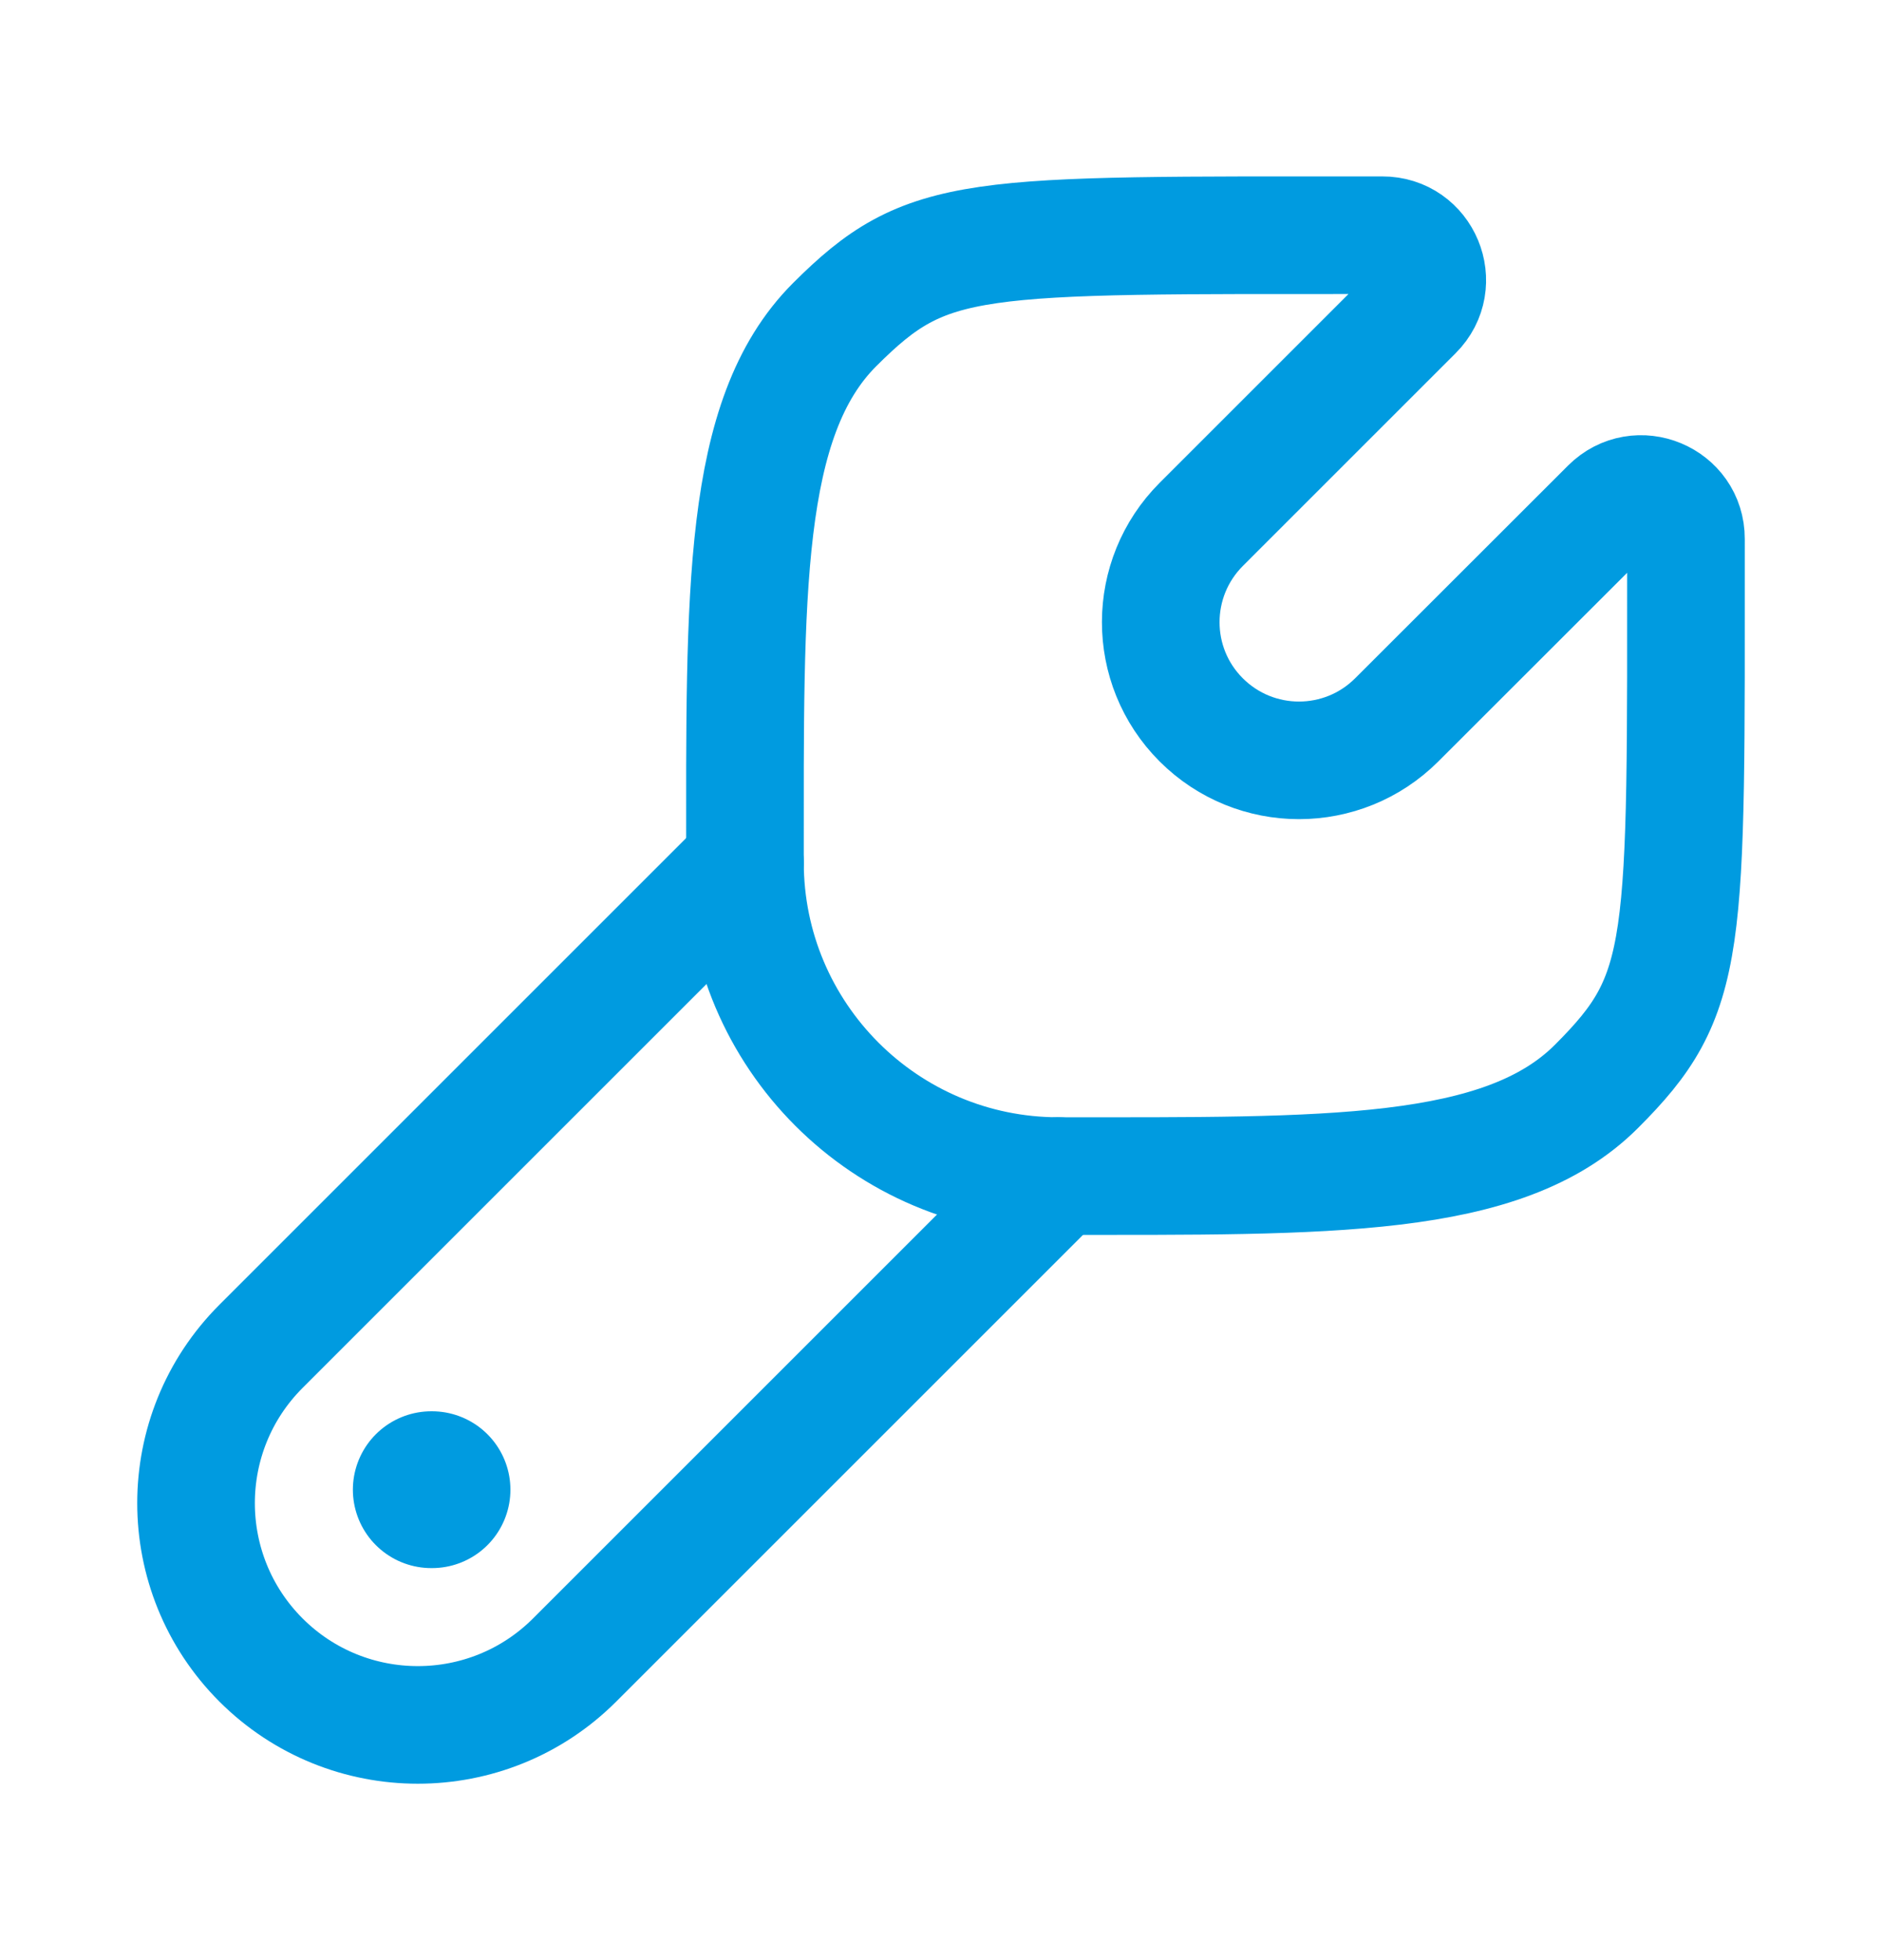
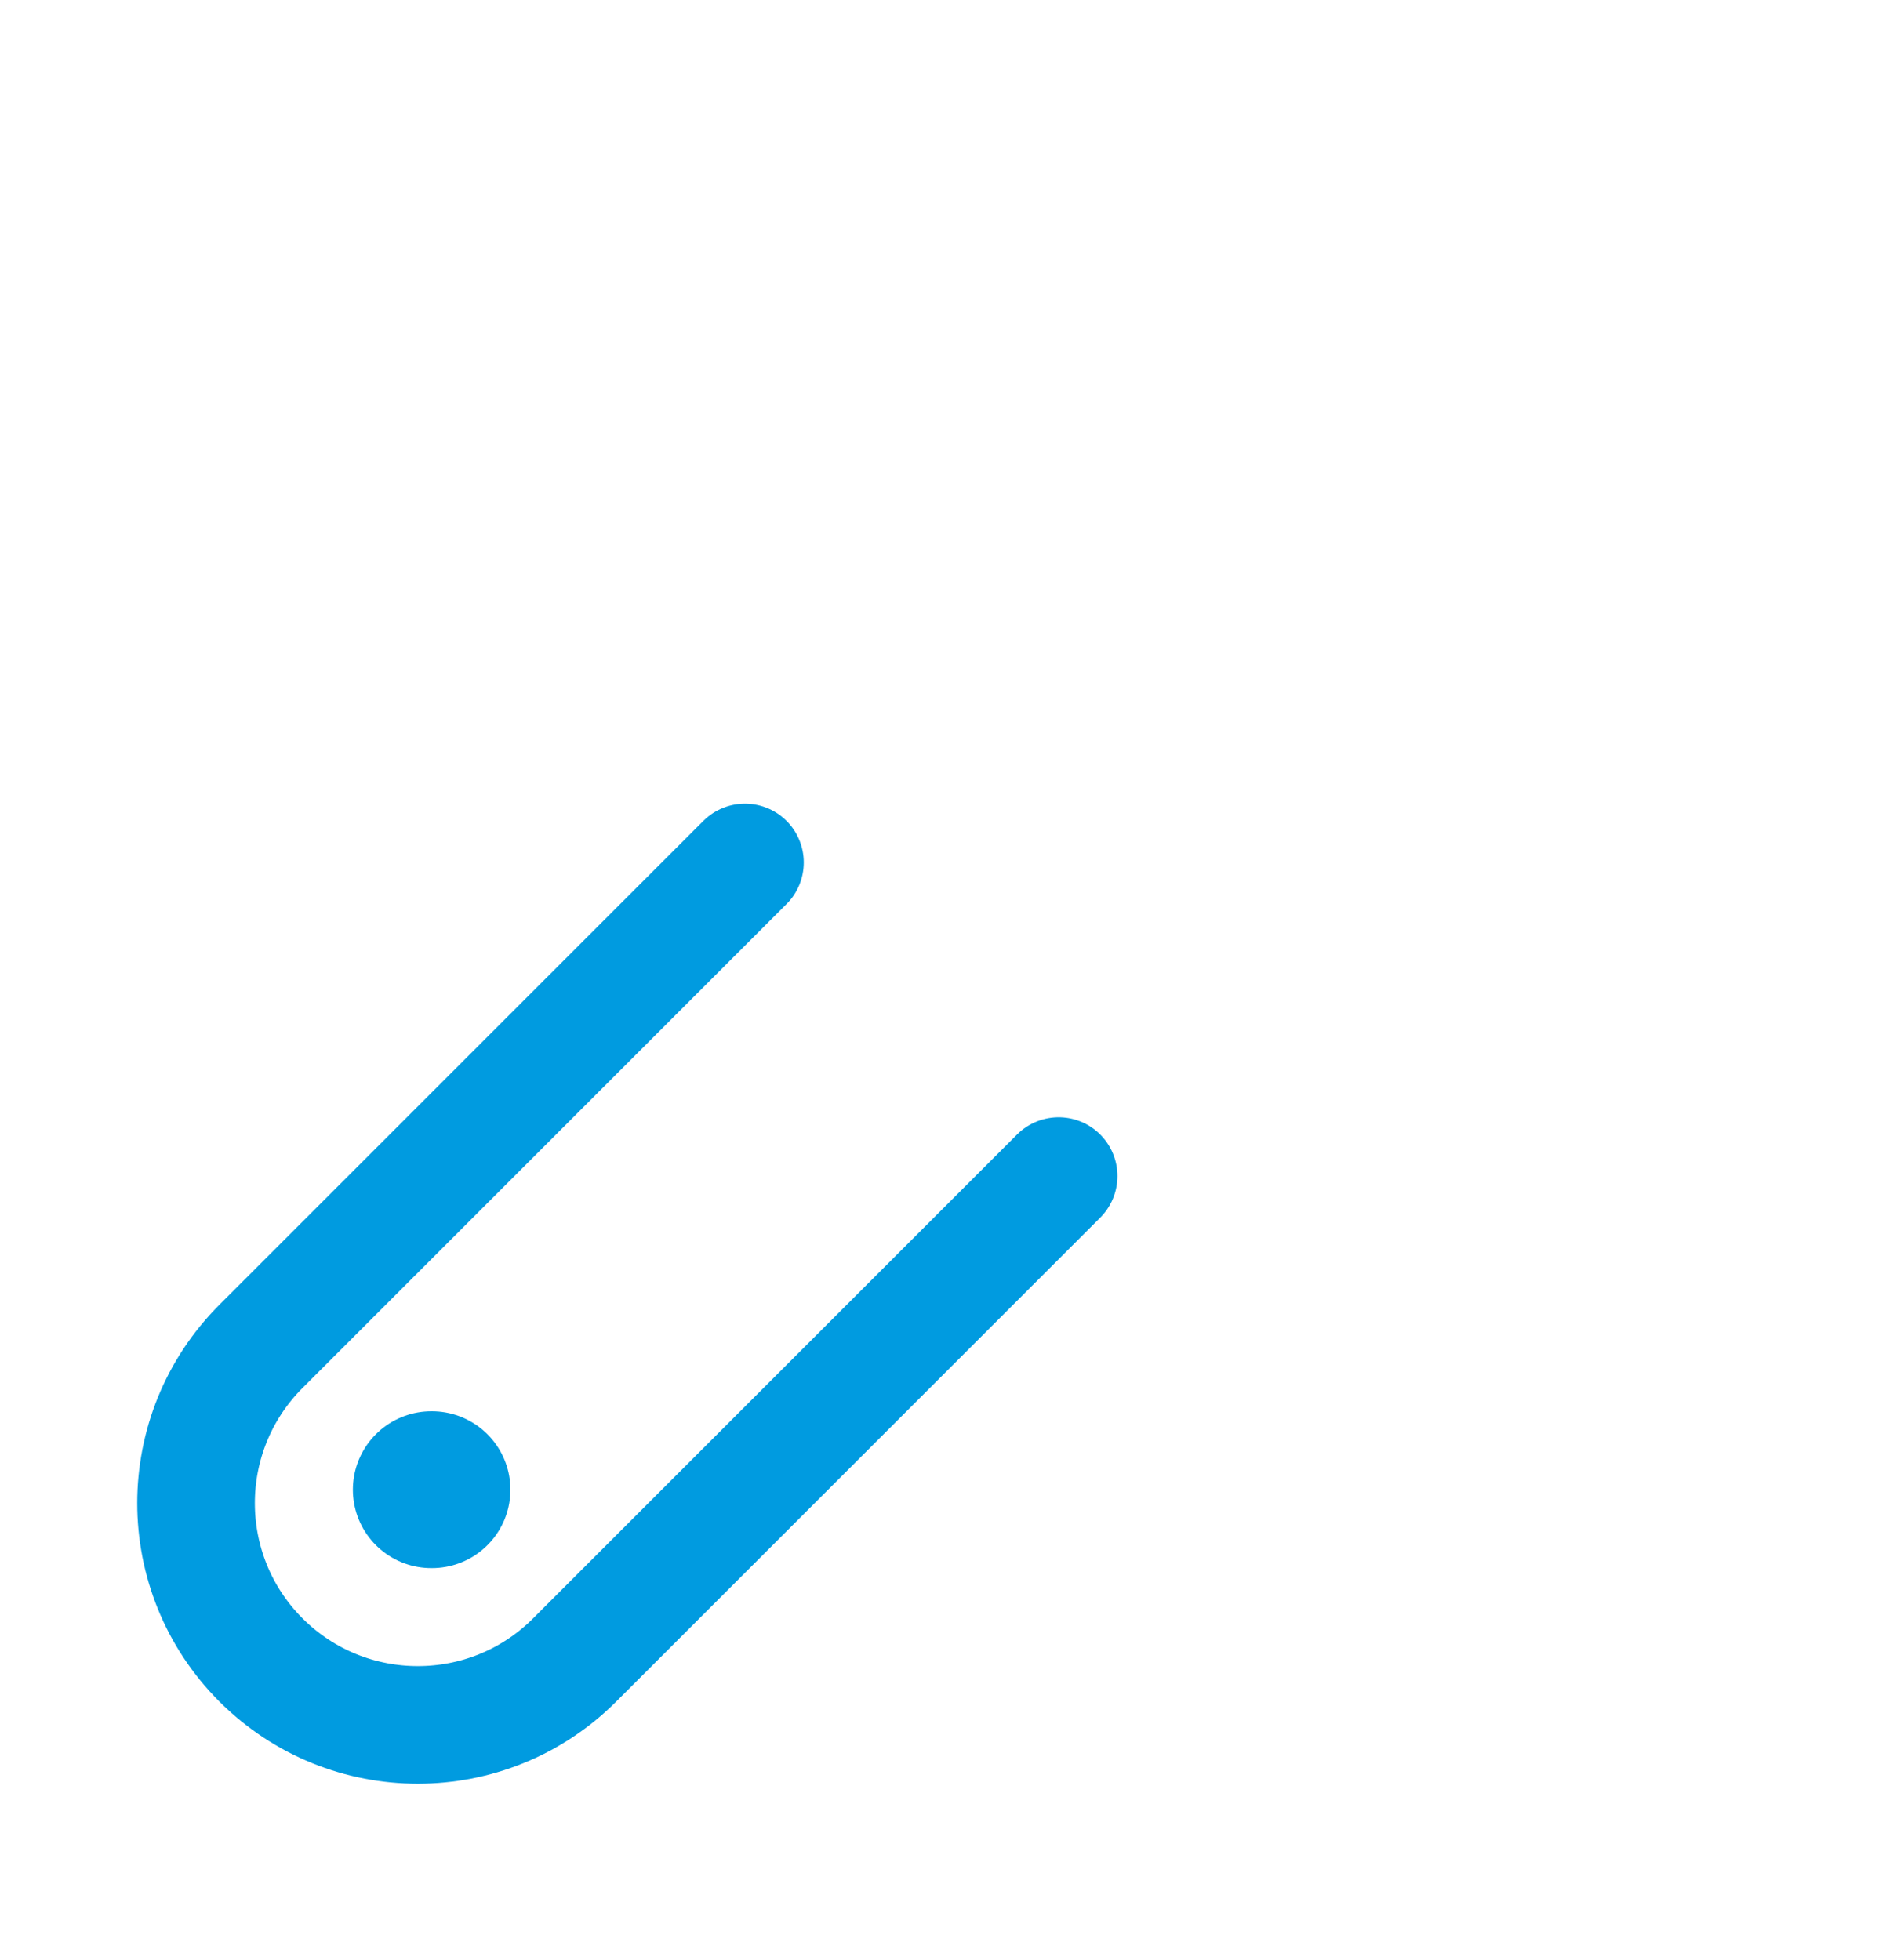
<svg xmlns="http://www.w3.org/2000/svg" width="24" height="25" viewBox="0 0 24 25" fill="none">
-   <path d="M20.358 13.857C19.169 15.046 16.931 15 13.499 15C11.291 15 9.501 13.207 9.5 10.999C9.5 7.57 9.454 5.331 10.643 4.141C11.833 2.952 12.358 3 17.627 3C18.137 2.998 18.393 3.614 18.033 3.974L15.32 6.687C14.631 7.376 14.629 8.492 15.318 9.181C16.007 9.87 17.123 9.87 17.812 9.181L20.526 6.469C20.886 6.109 21.502 6.365 21.5 6.874C21.5 12.142 21.548 12.668 20.358 13.857Z" stroke="#009BE0" stroke-width="1.5" />
  <path d="M13.5 15L7.328 21.172C6.224 22.276 4.433 22.276 3.328 21.172C2.224 20.067 2.224 18.276 3.328 17.172L9.5 11" stroke="#009BE0" stroke-width="1.5" stroke-linecap="round" />
  <path d="M5.509 19H5.5" stroke="#009BE0" stroke-width="2" stroke-linecap="round" stroke-linejoin="round" />
</svg>